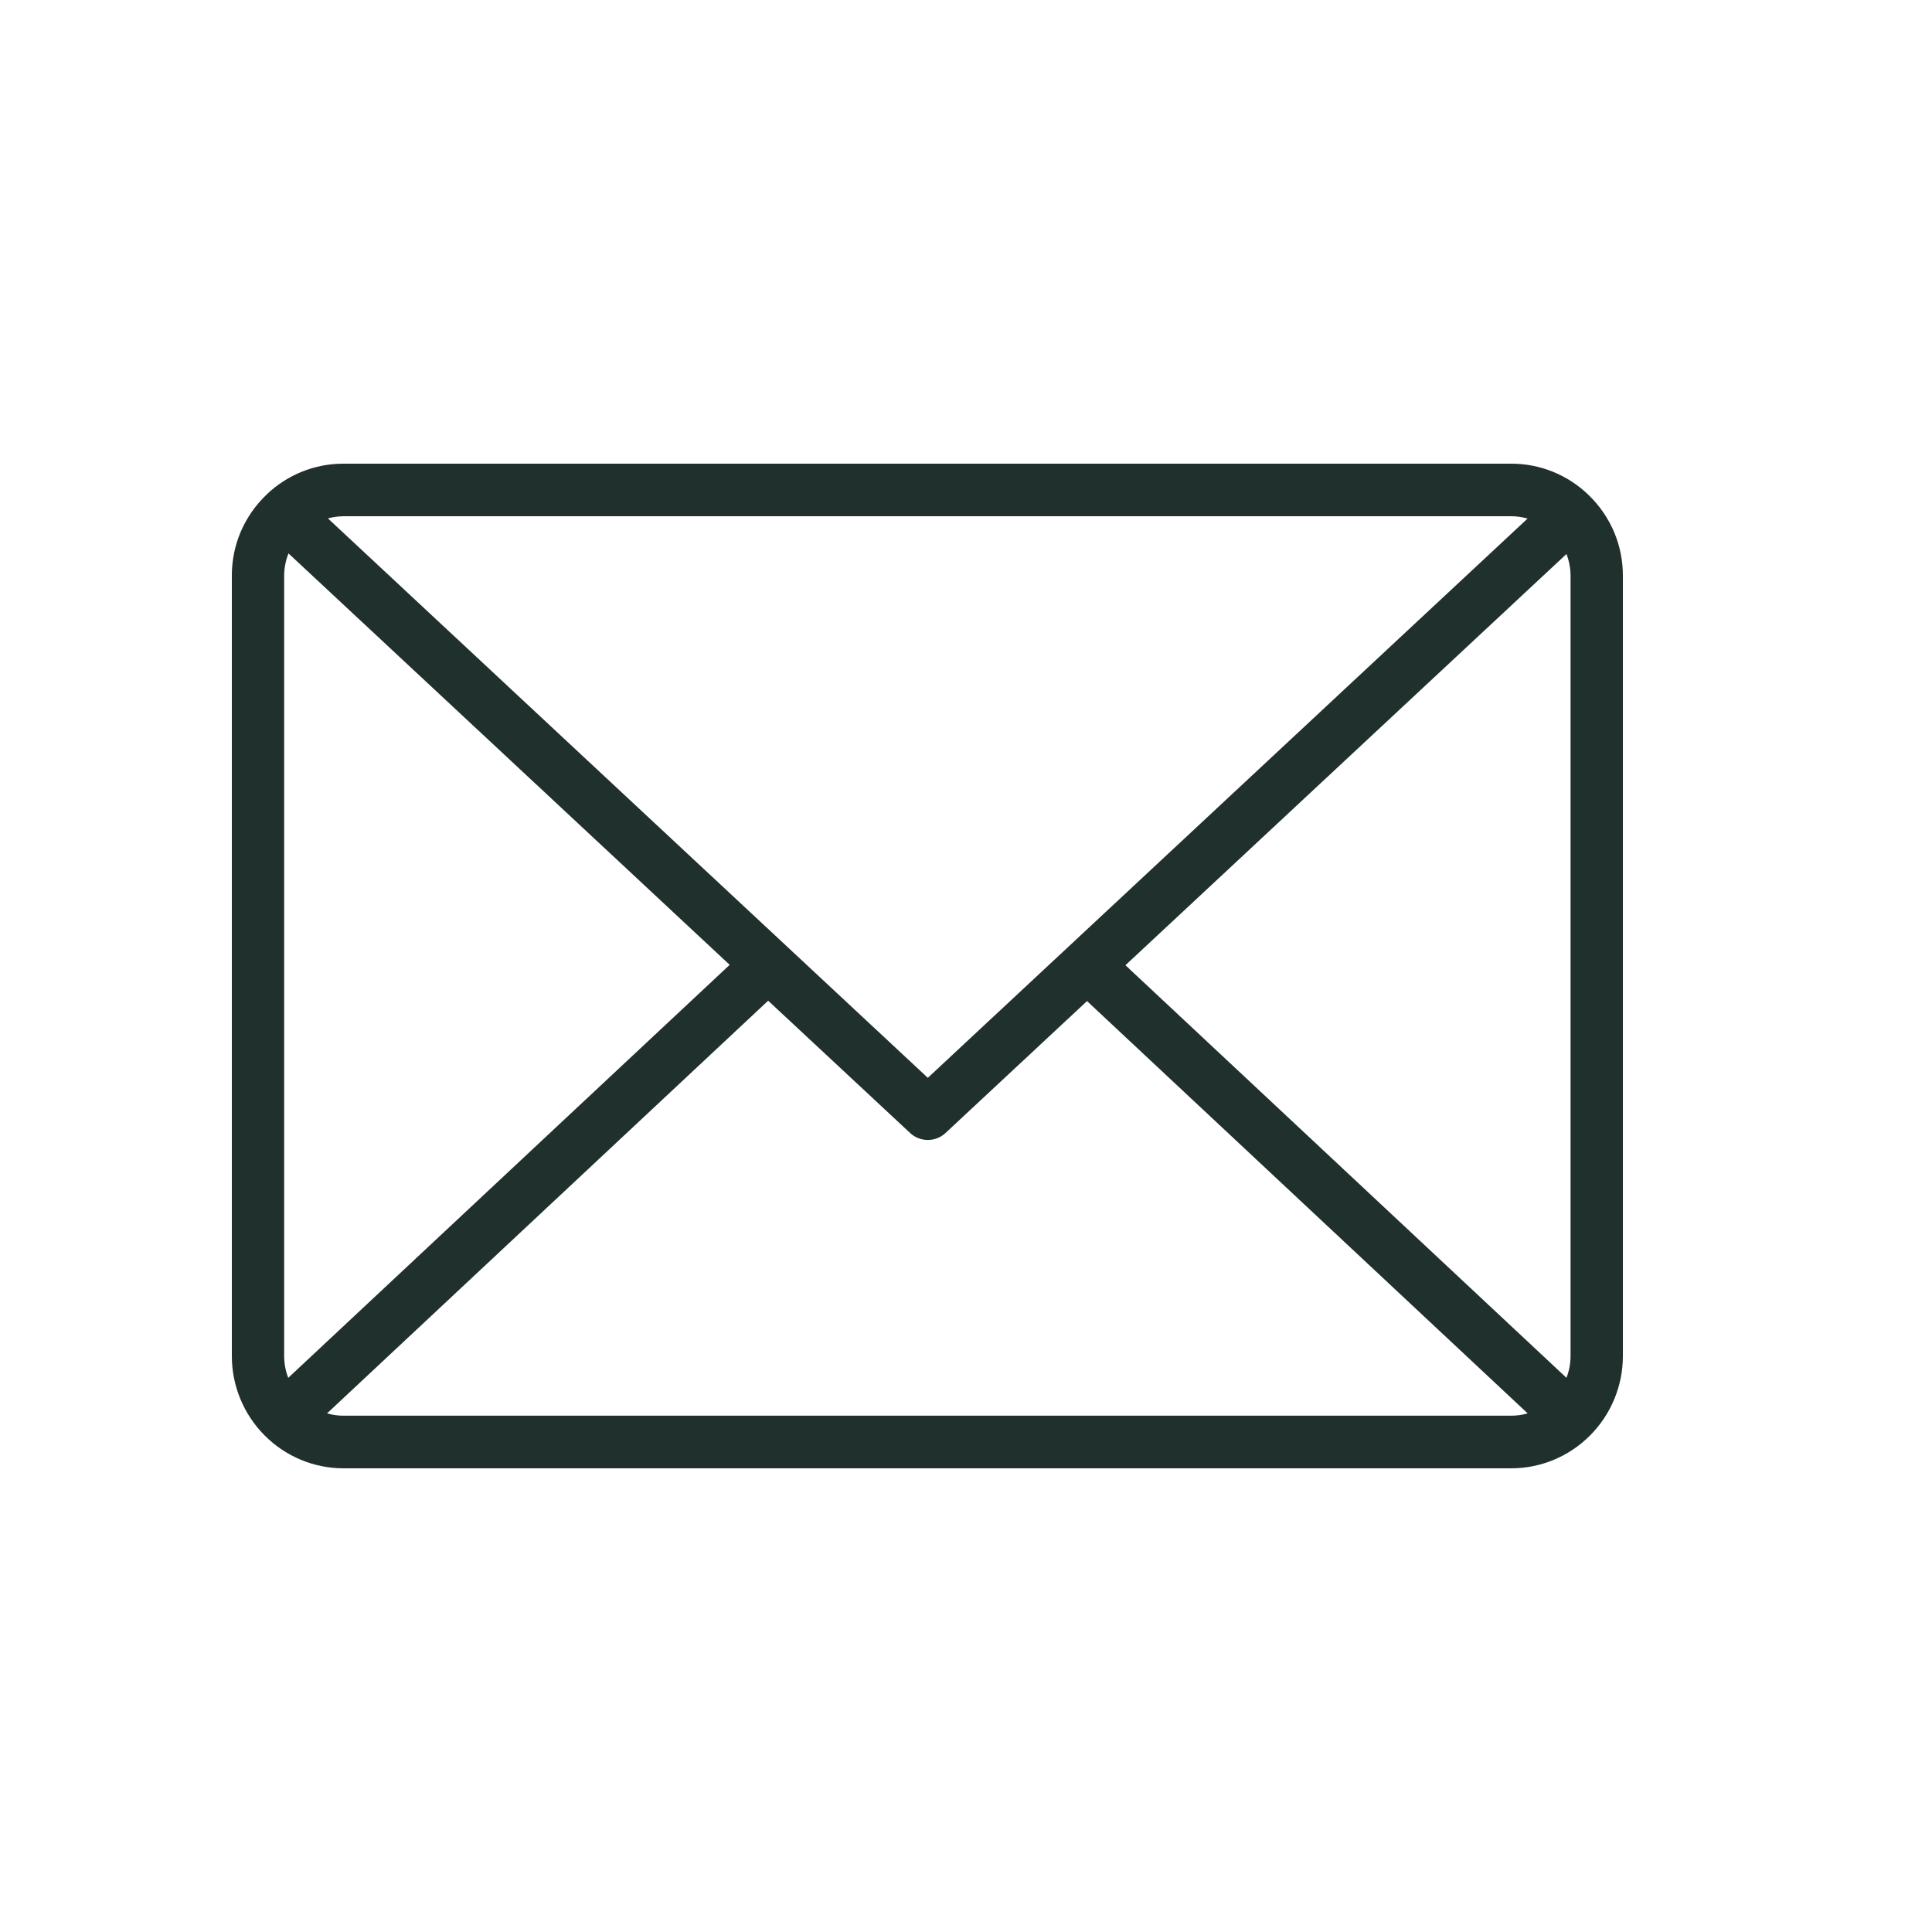
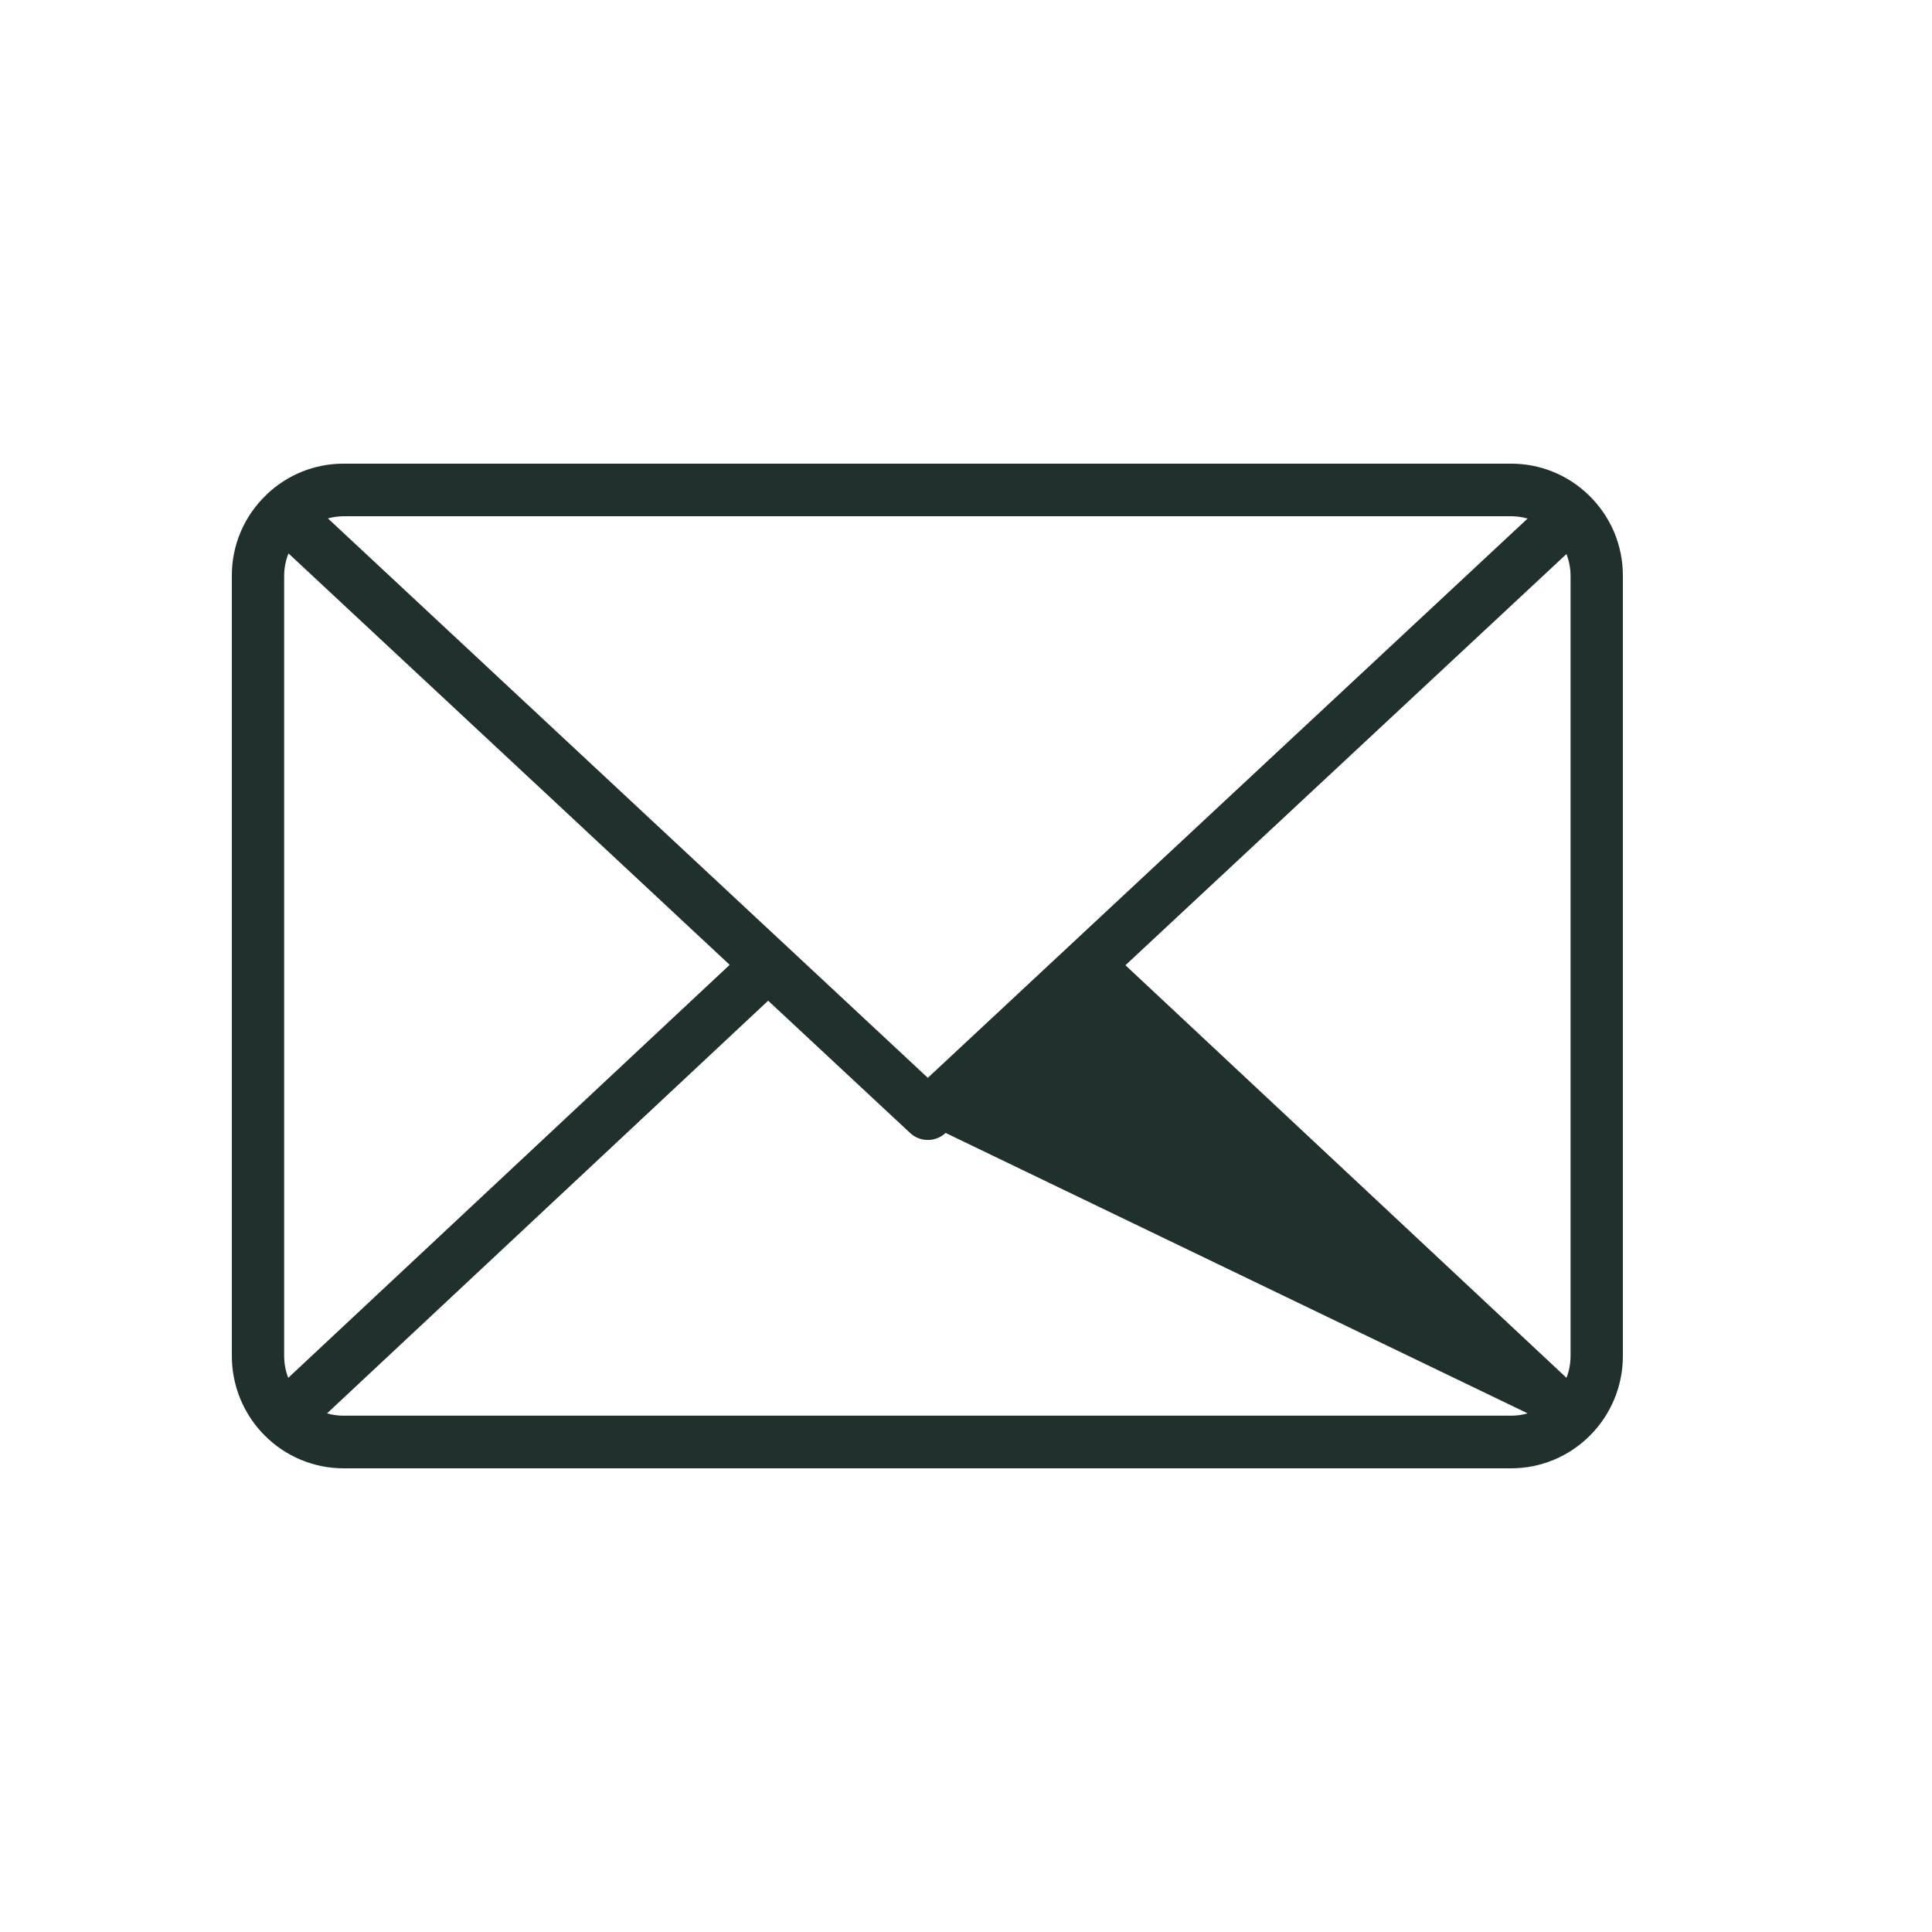
<svg xmlns="http://www.w3.org/2000/svg" width="25" height="25" viewBox="0 0 25 25" fill="none">
-   <path d="M20.561 6.41L20.561 6.41L20.56 6.409C20.291 6.146 19.93 5.999 19.555 6H4.445C4.074 5.999 3.716 6.143 3.448 6.401L3.448 6.402L3.447 6.402L3.447 6.402L3.447 6.403C3.305 6.538 3.192 6.701 3.115 6.881C3.038 7.062 2.999 7.256 3 7.453V17.547C3 17.933 3.153 18.302 3.424 18.574C3.695 18.847 4.062 19 4.445 19H19.555C19.938 19 20.305 18.847 20.576 18.574C20.847 18.302 21 17.933 21 17.547V7.453C21.001 7.258 20.962 7.065 20.887 6.886C20.811 6.707 20.7 6.545 20.561 6.41ZM14.563 12.49L20.27 7.169C20.305 7.26 20.323 7.356 20.323 7.453V17.547C20.323 17.644 20.305 17.739 20.27 17.829L14.563 12.49ZM19.555 6.68C19.626 6.68 19.698 6.691 19.767 6.71L12.006 13.947L7.908 10.126L4.243 6.708C4.309 6.69 4.377 6.681 4.445 6.68H19.555ZM3.73 17.829C3.695 17.739 3.677 17.644 3.677 17.547V7.453C3.677 7.353 3.696 7.254 3.733 7.161L7.448 10.625L9.442 12.485L3.73 17.829ZM4.445 18.319C4.373 18.319 4.301 18.309 4.232 18.289L9.94 12.949L11.776 14.66C11.838 14.719 11.921 14.751 12.006 14.751C12.091 14.751 12.174 14.719 12.236 14.66L14.066 12.954L19.768 18.289C19.699 18.309 19.627 18.319 19.555 18.319H4.445Z" fill="#20302D" />
+   <path d="M20.561 6.41L20.561 6.41L20.56 6.409C20.291 6.146 19.93 5.999 19.555 6H4.445C4.074 5.999 3.716 6.143 3.448 6.401L3.448 6.402L3.447 6.402L3.447 6.402L3.447 6.403C3.305 6.538 3.192 6.701 3.115 6.881C3.038 7.062 2.999 7.256 3 7.453V17.547C3 17.933 3.153 18.302 3.424 18.574C3.695 18.847 4.062 19 4.445 19H19.555C19.938 19 20.305 18.847 20.576 18.574C20.847 18.302 21 17.933 21 17.547V7.453C21.001 7.258 20.962 7.065 20.887 6.886C20.811 6.707 20.7 6.545 20.561 6.41ZM14.563 12.49L20.27 7.169C20.305 7.26 20.323 7.356 20.323 7.453V17.547C20.323 17.644 20.305 17.739 20.27 17.829L14.563 12.49ZM19.555 6.68C19.626 6.68 19.698 6.691 19.767 6.71L12.006 13.947L7.908 10.126L4.243 6.708C4.309 6.69 4.377 6.681 4.445 6.68H19.555ZM3.73 17.829C3.695 17.739 3.677 17.644 3.677 17.547V7.453C3.677 7.353 3.696 7.254 3.733 7.161L7.448 10.625L9.442 12.485L3.73 17.829ZM4.445 18.319C4.373 18.319 4.301 18.309 4.232 18.289L9.94 12.949L11.776 14.66C11.838 14.719 11.921 14.751 12.006 14.751C12.091 14.751 12.174 14.719 12.236 14.66L19.768 18.289C19.699 18.309 19.627 18.319 19.555 18.319H4.445Z" fill="#20302D" />
</svg>